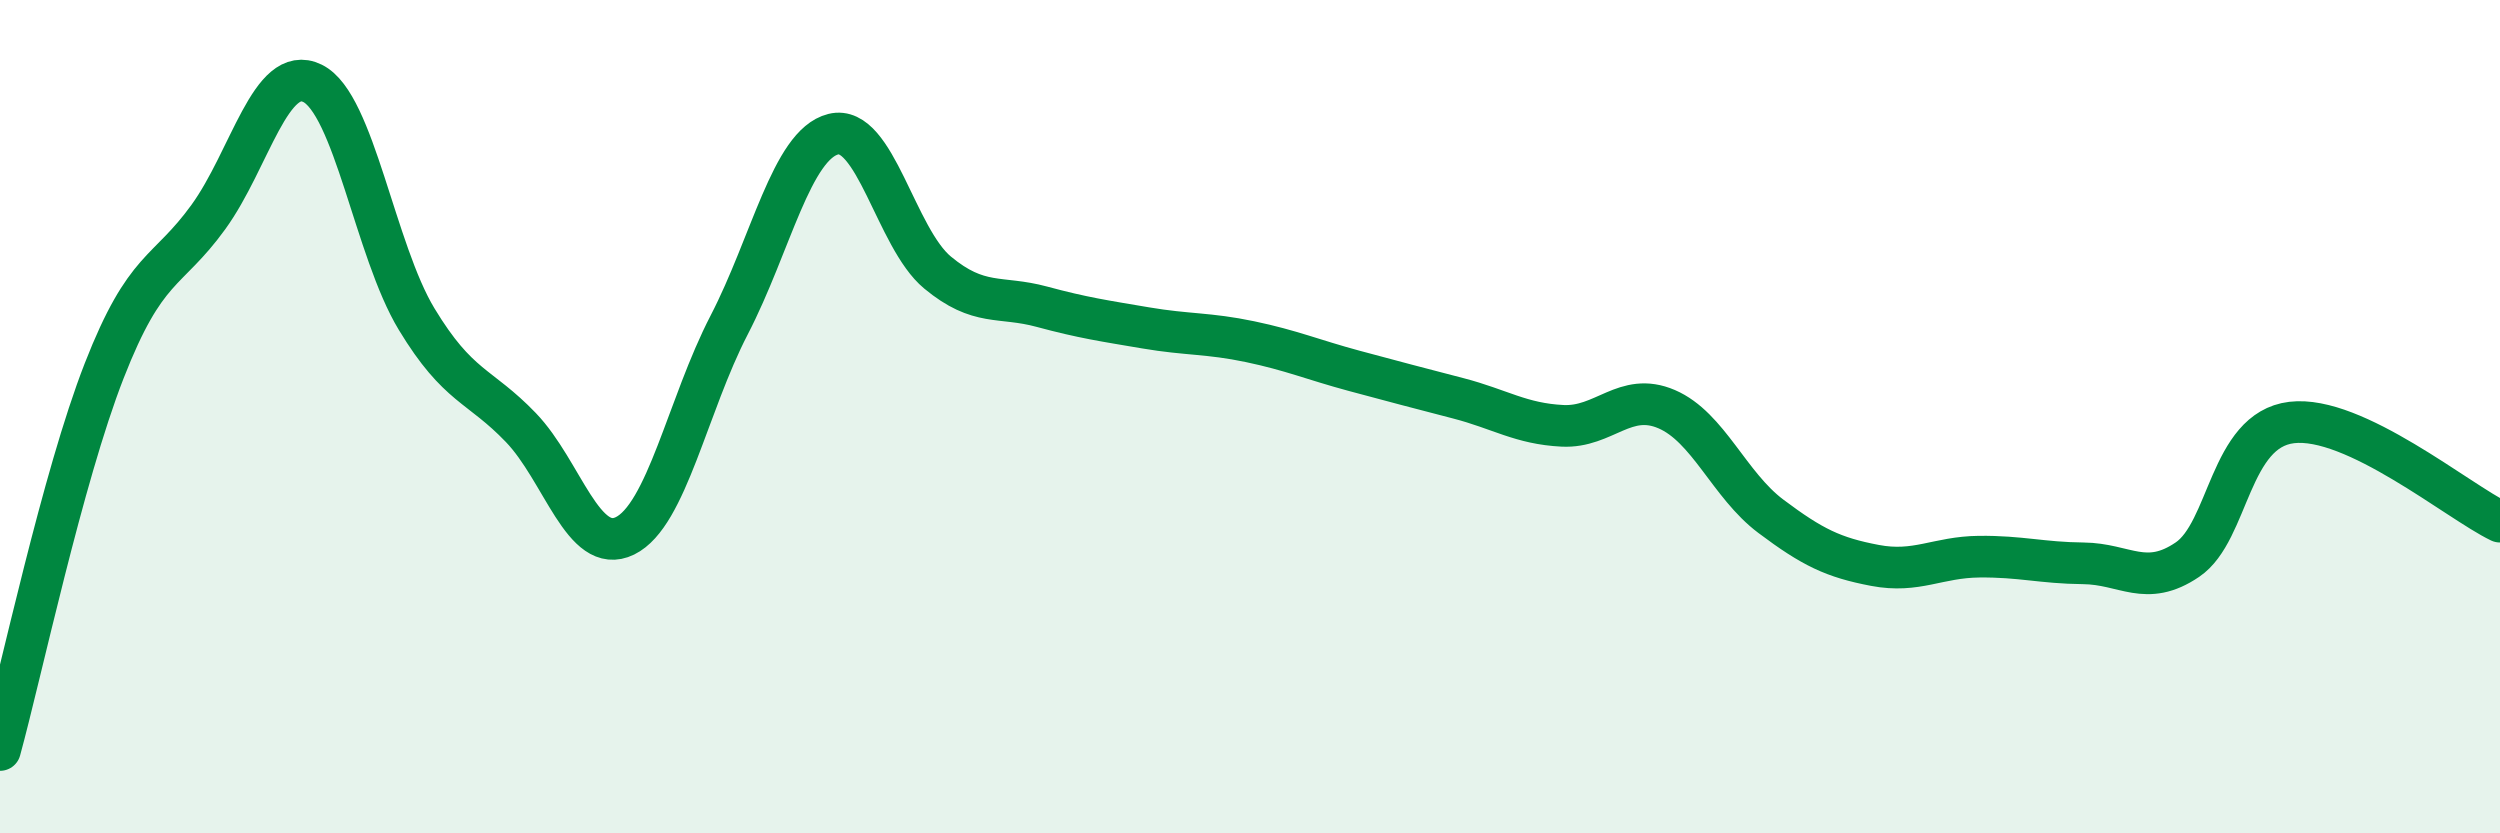
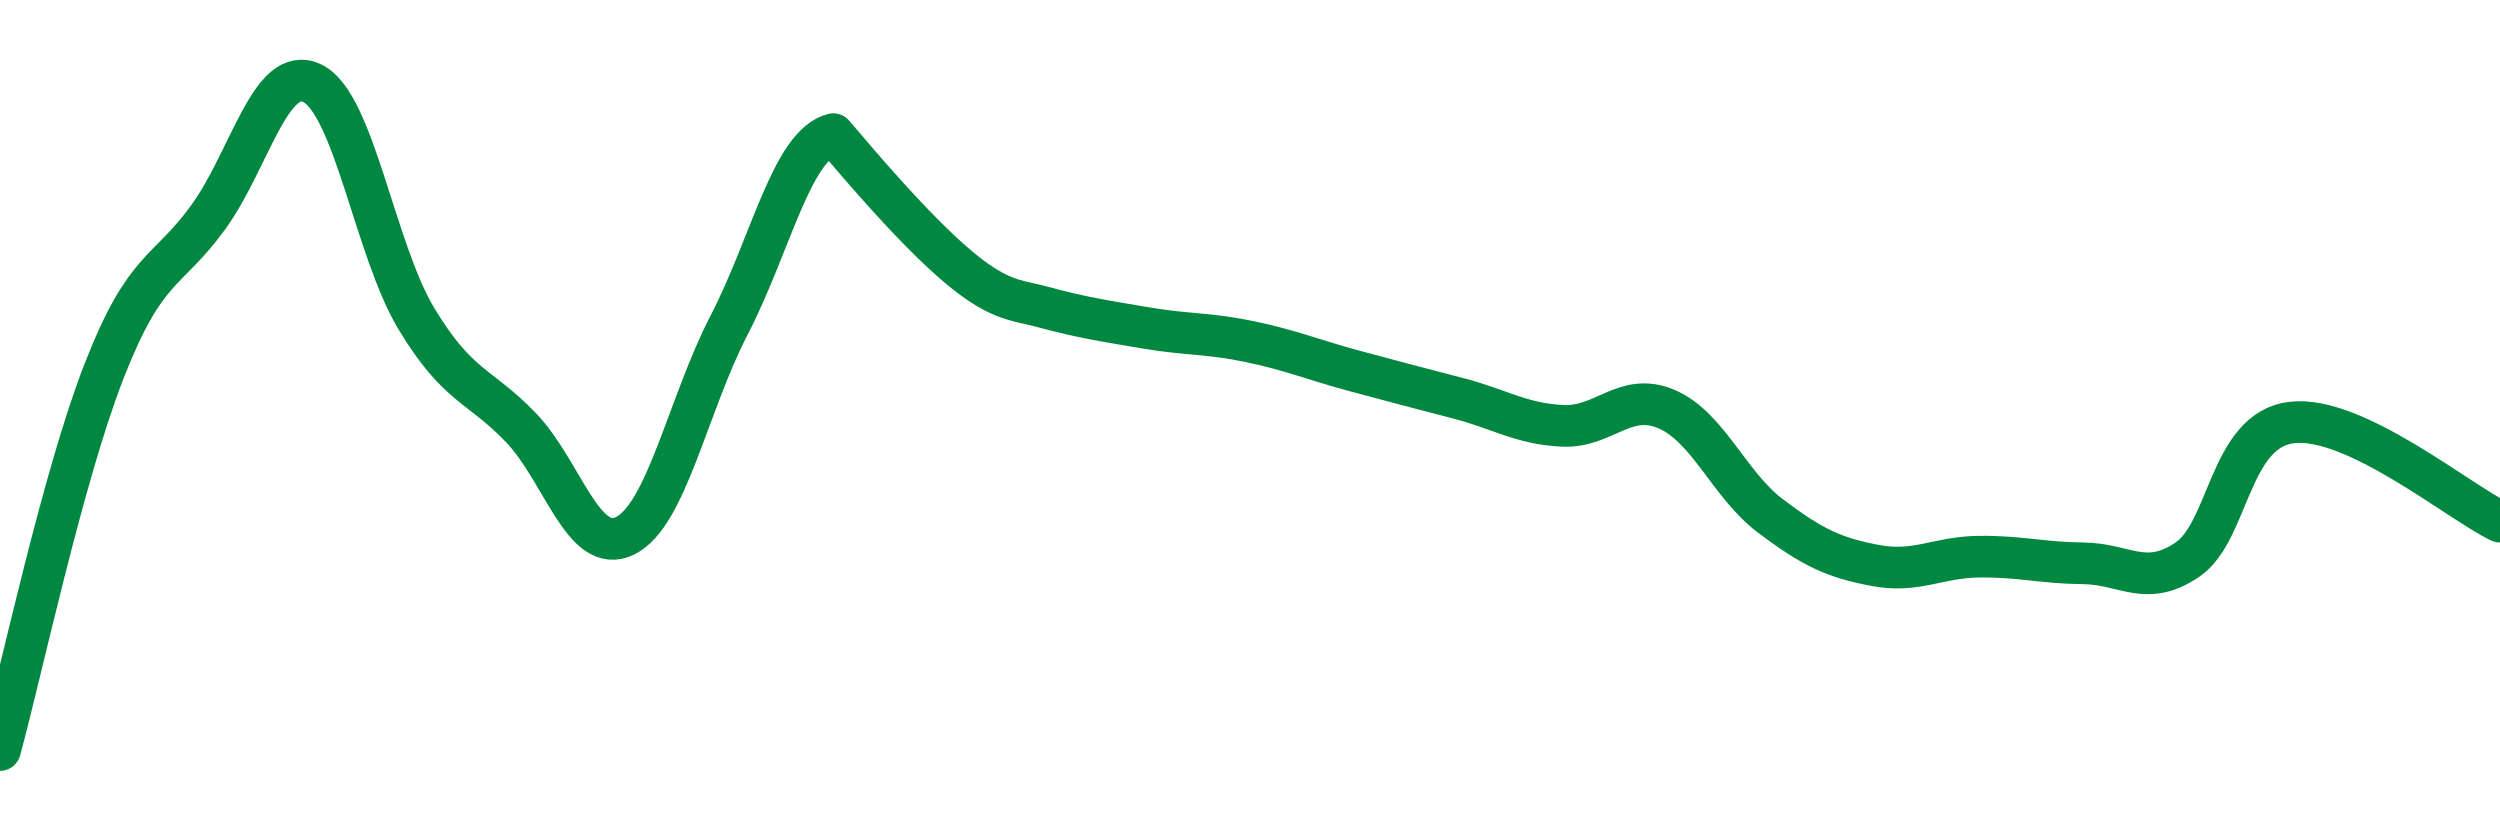
<svg xmlns="http://www.w3.org/2000/svg" width="60" height="20" viewBox="0 0 60 20">
-   <path d="M 0,18 C 0.5,16.18 1.5,11.46 2.5,8.9 C 3.5,6.34 4,6.59 5,5.21 C 6,3.83 6.5,1.51 7.5,2 C 8.5,2.49 9,6.01 10,7.66 C 11,9.31 11.5,9.22 12.5,10.26 C 13.5,11.3 14,13.35 15,12.86 C 16,12.37 16.5,9.73 17.5,7.8 C 18.5,5.87 19,3.47 20,3.22 C 21,2.97 21.5,5.71 22.5,6.54 C 23.5,7.37 24,7.09 25,7.36 C 26,7.63 26.5,7.7 27.5,7.87 C 28.5,8.04 29,7.99 30,8.2 C 31,8.41 31.5,8.63 32.5,8.9 C 33.5,9.17 34,9.3 35,9.56 C 36,9.82 36.5,10.17 37.5,10.22 C 38.5,10.27 39,9.39 40,9.82 C 41,10.25 41.5,11.64 42.5,12.39 C 43.5,13.14 44,13.38 45,13.57 C 46,13.76 46.5,13.37 47.5,13.36 C 48.5,13.35 49,13.51 50,13.52 C 51,13.53 51.5,14.11 52.5,13.43 C 53.5,12.75 53.5,10.32 55,10.14 C 56.5,9.96 59,12.04 60,12.52L60 20L0 20Z" fill="#008740" opacity="0.1" stroke-linecap="round" stroke-linejoin="round" />
-   <path d="M 0,18 C 0.5,16.18 1.5,11.46 2.5,8.9 C 3.5,6.34 4,6.59 5,5.21 C 6,3.83 6.5,1.51 7.5,2 C 8.5,2.49 9,6.01 10,7.66 C 11,9.31 11.5,9.22 12.5,10.26 C 13.5,11.3 14,13.35 15,12.86 C 16,12.37 16.5,9.73 17.5,7.8 C 18.5,5.87 19,3.47 20,3.22 C 21,2.97 21.5,5.71 22.5,6.54 C 23.5,7.37 24,7.09 25,7.36 C 26,7.63 26.5,7.7 27.5,7.87 C 28.5,8.04 29,7.99 30,8.2 C 31,8.41 31.5,8.63 32.5,8.9 C 33.5,9.17 34,9.3 35,9.56 C 36,9.82 36.5,10.17 37.5,10.22 C 38.5,10.27 39,9.39 40,9.82 C 41,10.25 41.5,11.64 42.5,12.39 C 43.5,13.14 44,13.38 45,13.57 C 46,13.76 46.5,13.37 47.5,13.36 C 48.5,13.35 49,13.51 50,13.52 C 51,13.53 51.5,14.11 52.5,13.43 C 53.5,12.75 53.5,10.32 55,10.14 C 56.5,9.96 59,12.04 60,12.52" stroke="#008740" stroke-width="1" fill="none" stroke-linecap="round" stroke-linejoin="round" />
+   <path d="M 0,18 C 0.5,16.18 1.5,11.46 2.5,8.9 C 3.5,6.34 4,6.59 5,5.21 C 6,3.83 6.5,1.51 7.5,2 C 8.5,2.49 9,6.01 10,7.66 C 11,9.31 11.5,9.22 12.5,10.26 C 13.5,11.3 14,13.35 15,12.86 C 16,12.37 16.5,9.73 17.5,7.8 C 18.5,5.87 19,3.47 20,3.22 C 23.5,7.37 24,7.09 25,7.36 C 26,7.63 26.5,7.7 27.5,7.87 C 28.5,8.04 29,7.99 30,8.2 C 31,8.41 31.5,8.63 32.5,8.9 C 33.5,9.17 34,9.3 35,9.56 C 36,9.82 36.5,10.17 37.5,10.22 C 38.5,10.27 39,9.39 40,9.82 C 41,10.25 41.5,11.64 42.5,12.39 C 43.5,13.14 44,13.38 45,13.57 C 46,13.76 46.5,13.37 47.5,13.36 C 48.5,13.35 49,13.51 50,13.52 C 51,13.53 51.5,14.11 52.5,13.43 C 53.5,12.75 53.5,10.32 55,10.14 C 56.5,9.96 59,12.04 60,12.52" stroke="#008740" stroke-width="1" fill="none" stroke-linecap="round" stroke-linejoin="round" />
</svg>